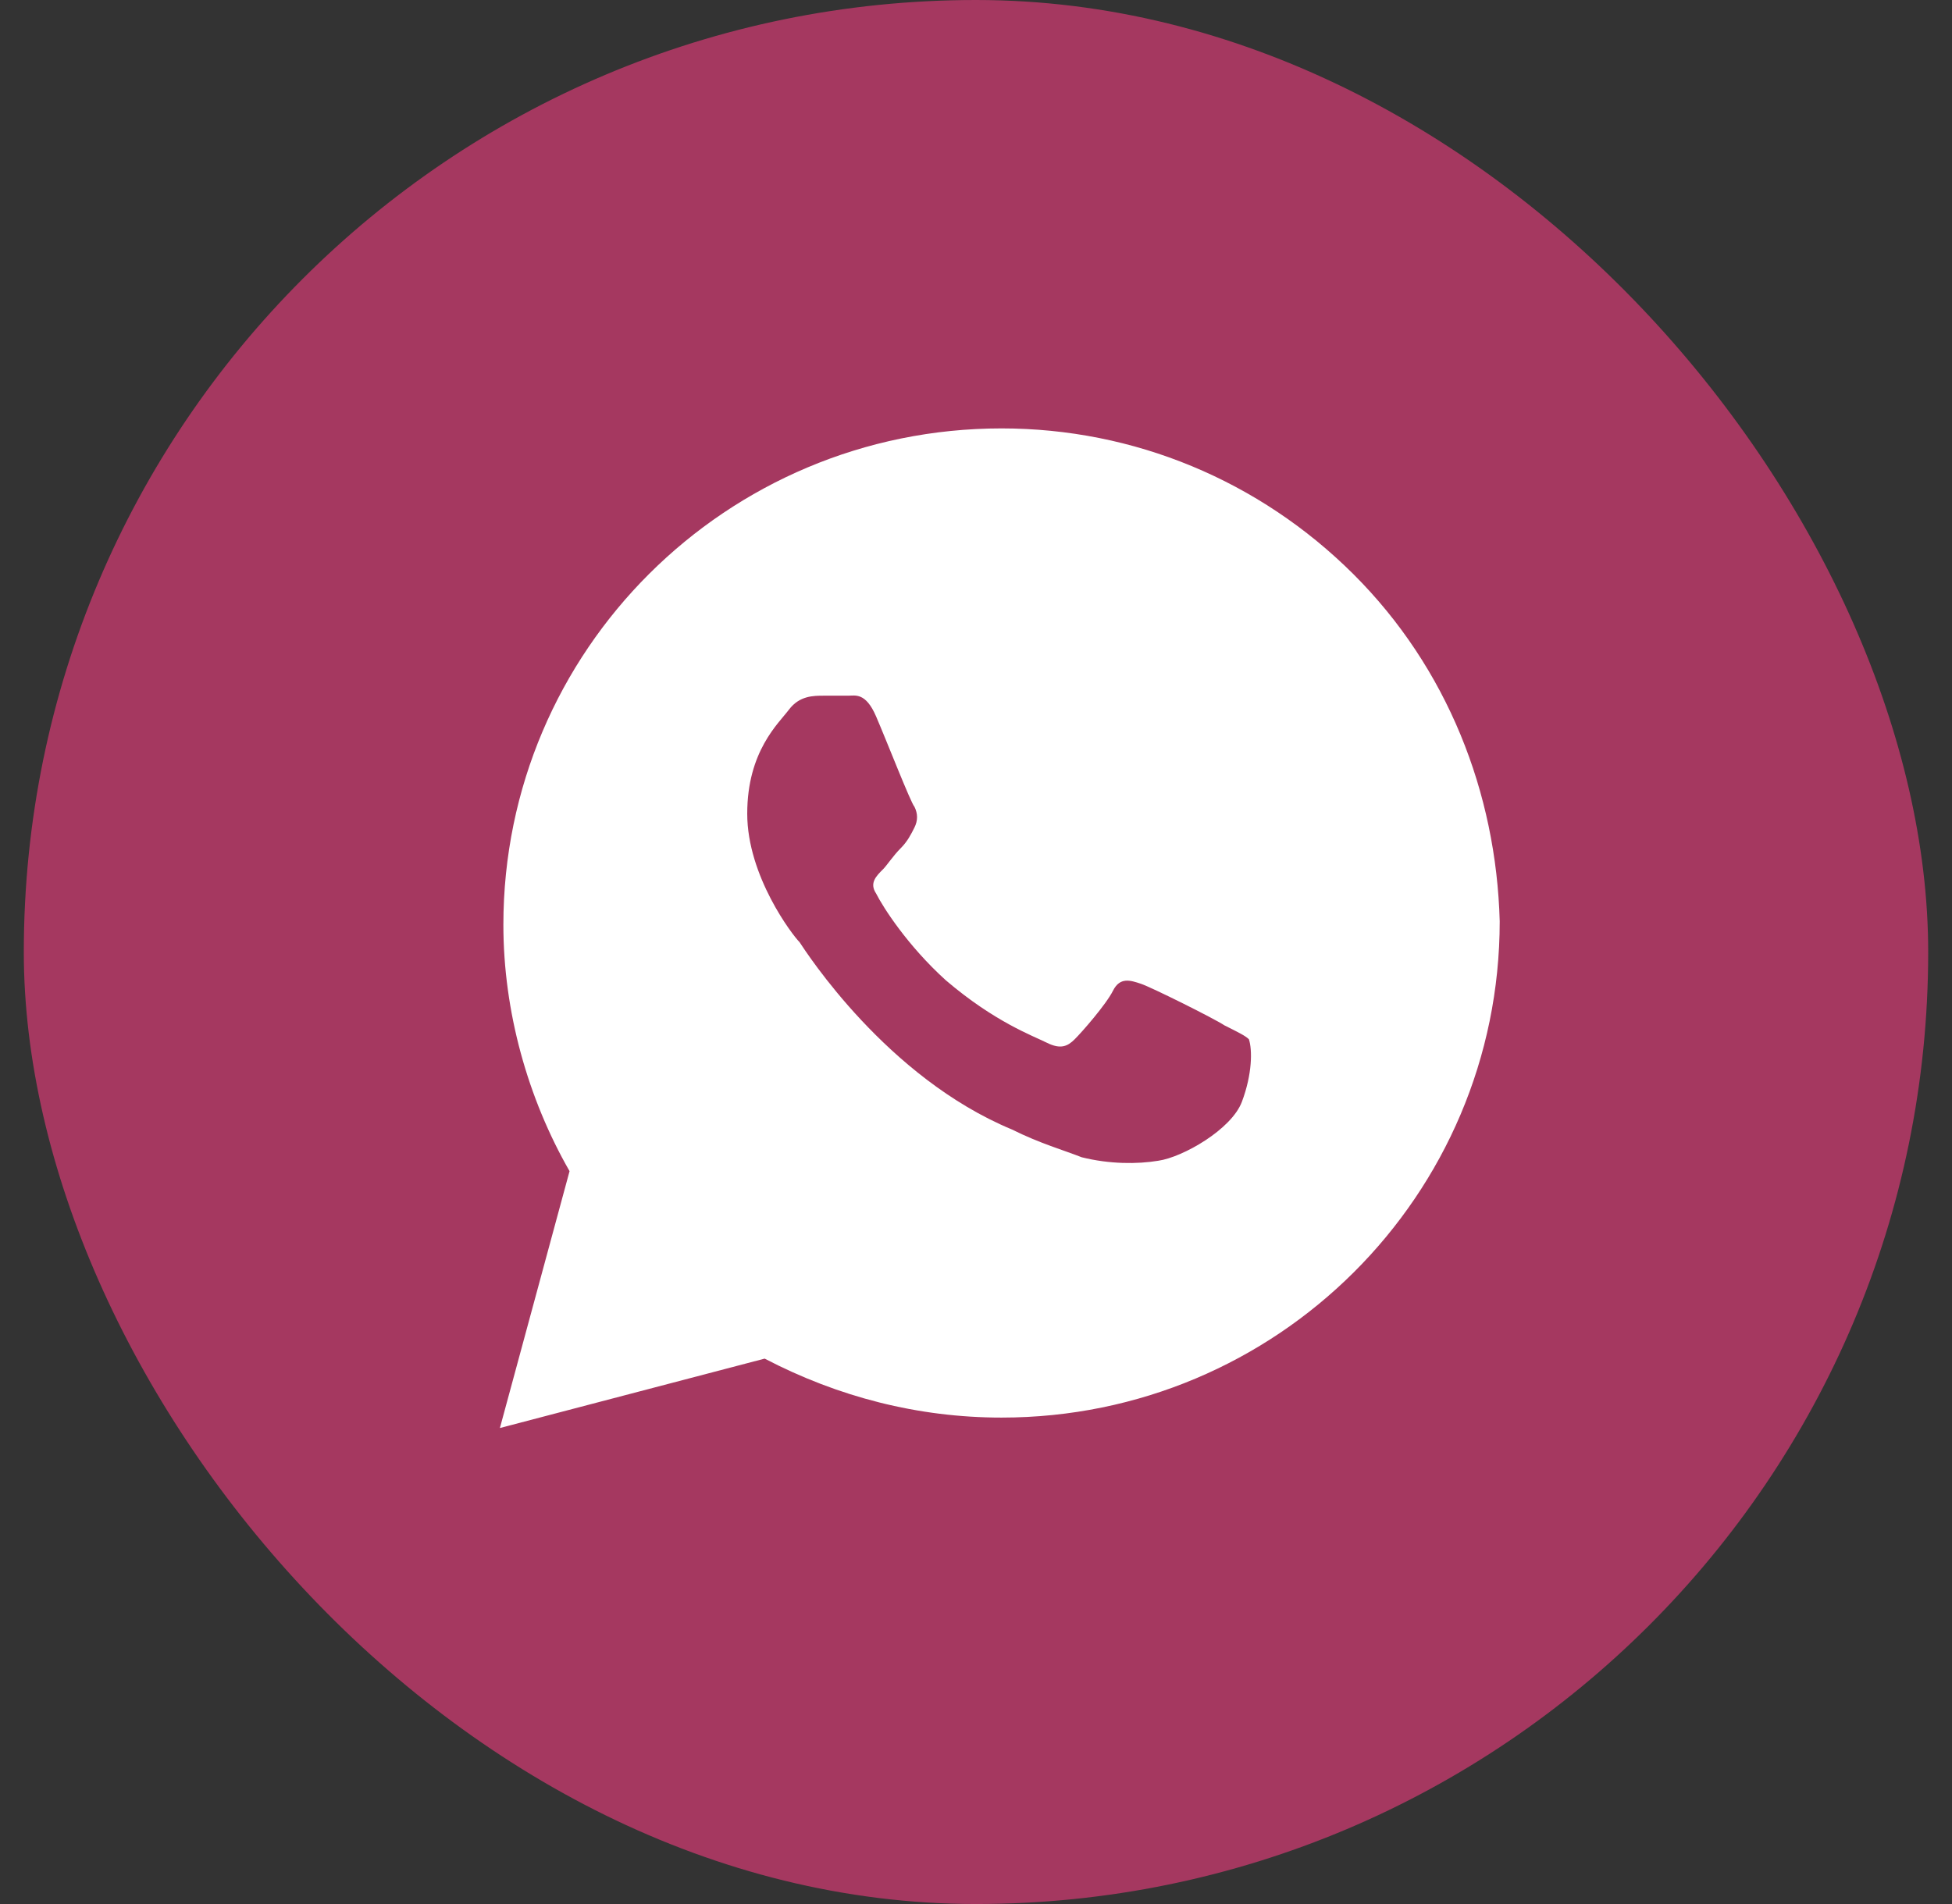
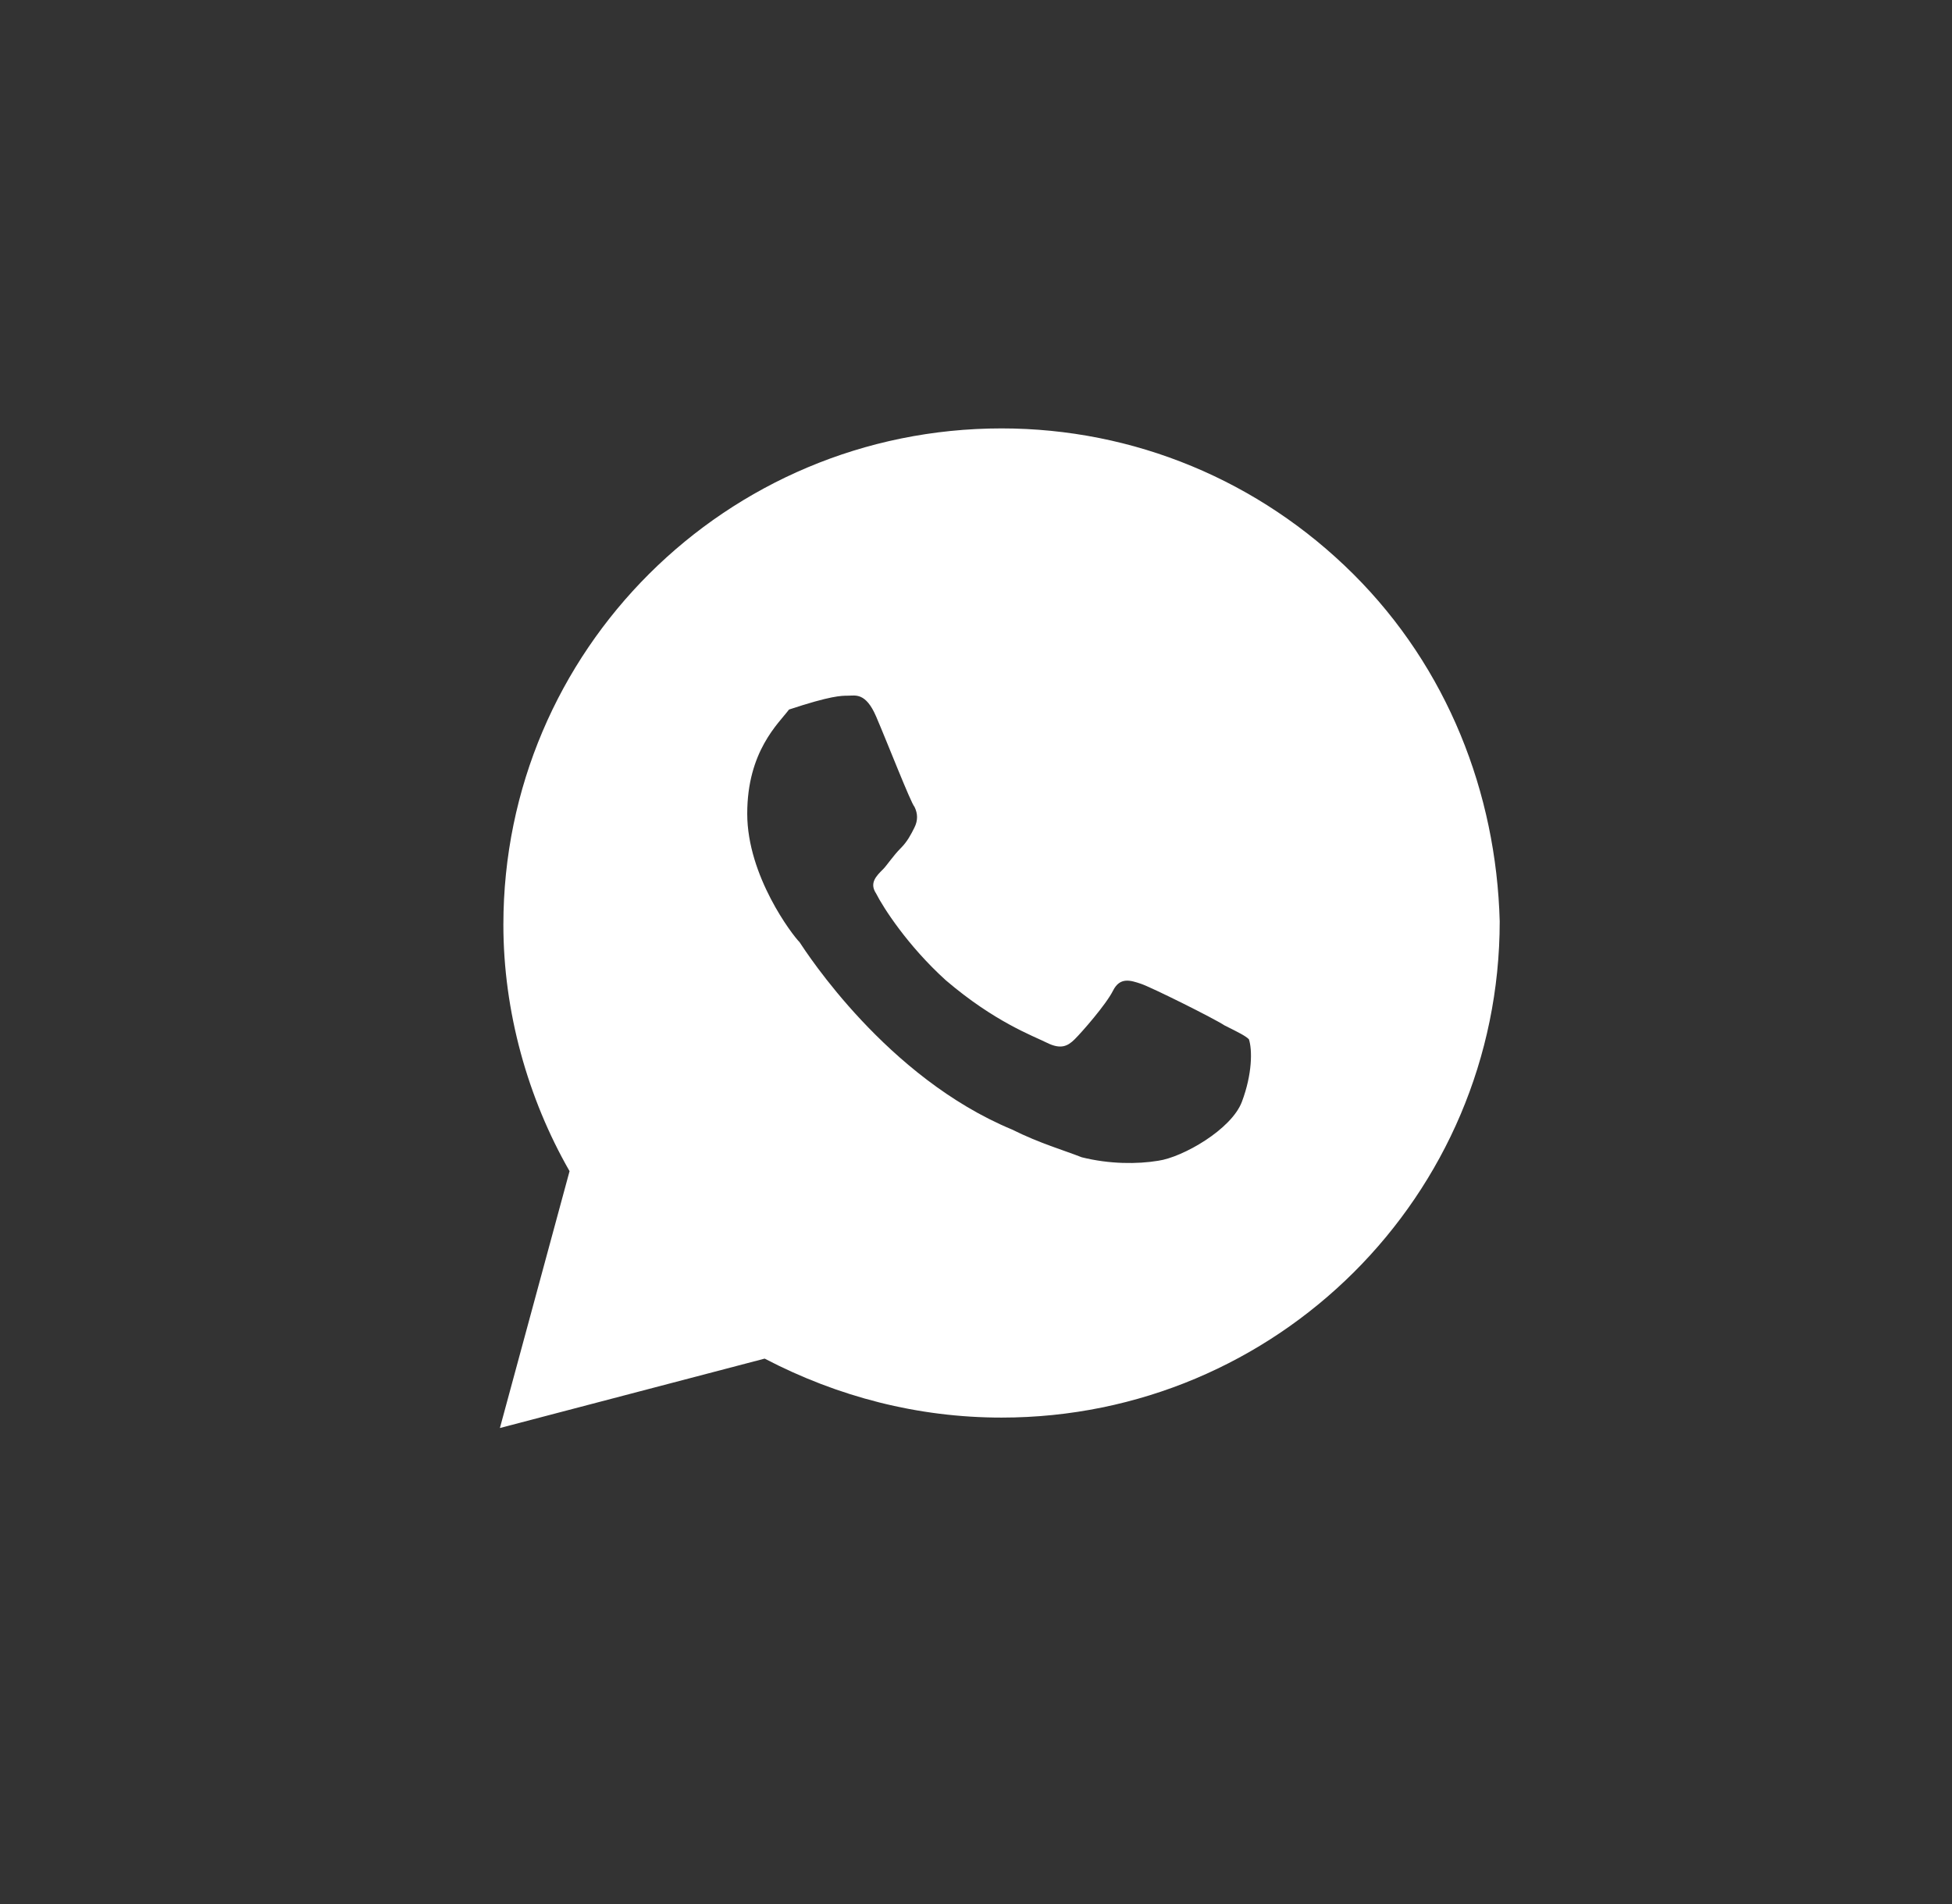
<svg xmlns="http://www.w3.org/2000/svg" width="41" height="40" viewBox="0 0 41 40" fill="none">
  <rect x="0" y="0" width="41" height="40" fill="#333333" stroke="none" />
-   <rect x="0.5" width="40" height="40" rx="20" fill="#A53860" />
-   <path d="M28.427 12.062C26.451 10.094 23.817 9 21.037 9C15.256 9 10.573 13.667 10.573 19.427C10.573 21.25 11.085 23.073 11.963 24.604L10.5 30L16.061 28.542C17.598 29.344 19.28 29.781 21.037 29.781C26.817 29.781 31.5 25.115 31.5 19.354C31.427 16.656 30.402 14.031 28.427 12.062ZM26.085 23.146C25.866 23.729 24.841 24.312 24.329 24.385C23.89 24.458 23.305 24.458 22.72 24.312C22.354 24.167 21.841 24.021 21.256 23.729C18.622 22.635 16.939 20.01 16.793 19.792C16.646 19.646 15.695 18.406 15.695 17.094C15.695 15.781 16.354 15.198 16.573 14.906C16.793 14.615 17.085 14.615 17.305 14.615C17.451 14.615 17.671 14.615 17.817 14.615C17.963 14.615 18.183 14.542 18.402 15.052C18.622 15.562 19.134 16.875 19.207 16.948C19.28 17.094 19.28 17.24 19.207 17.385C19.134 17.531 19.061 17.677 18.915 17.823C18.768 17.969 18.622 18.188 18.549 18.26C18.402 18.406 18.256 18.552 18.402 18.771C18.549 19.062 19.061 19.865 19.866 20.594C20.89 21.469 21.695 21.76 21.988 21.906C22.28 22.052 22.427 21.979 22.573 21.833C22.72 21.688 23.232 21.104 23.378 20.812C23.524 20.521 23.744 20.594 23.963 20.667C24.183 20.74 25.5 21.396 25.72 21.542C26.012 21.688 26.159 21.76 26.232 21.833C26.305 22.052 26.305 22.562 26.085 23.146Z" fill="white" />
+   <path d="M28.427 12.062C26.451 10.094 23.817 9 21.037 9C15.256 9 10.573 13.667 10.573 19.427C10.573 21.25 11.085 23.073 11.963 24.604L10.5 30L16.061 28.542C17.598 29.344 19.28 29.781 21.037 29.781C26.817 29.781 31.5 25.115 31.5 19.354C31.427 16.656 30.402 14.031 28.427 12.062ZM26.085 23.146C25.866 23.729 24.841 24.312 24.329 24.385C23.89 24.458 23.305 24.458 22.72 24.312C22.354 24.167 21.841 24.021 21.256 23.729C18.622 22.635 16.939 20.01 16.793 19.792C16.646 19.646 15.695 18.406 15.695 17.094C15.695 15.781 16.354 15.198 16.573 14.906C17.451 14.615 17.671 14.615 17.817 14.615C17.963 14.615 18.183 14.542 18.402 15.052C18.622 15.562 19.134 16.875 19.207 16.948C19.28 17.094 19.28 17.24 19.207 17.385C19.134 17.531 19.061 17.677 18.915 17.823C18.768 17.969 18.622 18.188 18.549 18.26C18.402 18.406 18.256 18.552 18.402 18.771C18.549 19.062 19.061 19.865 19.866 20.594C20.89 21.469 21.695 21.76 21.988 21.906C22.28 22.052 22.427 21.979 22.573 21.833C22.72 21.688 23.232 21.104 23.378 20.812C23.524 20.521 23.744 20.594 23.963 20.667C24.183 20.74 25.5 21.396 25.72 21.542C26.012 21.688 26.159 21.76 26.232 21.833C26.305 22.052 26.305 22.562 26.085 23.146Z" fill="white" />
</svg>